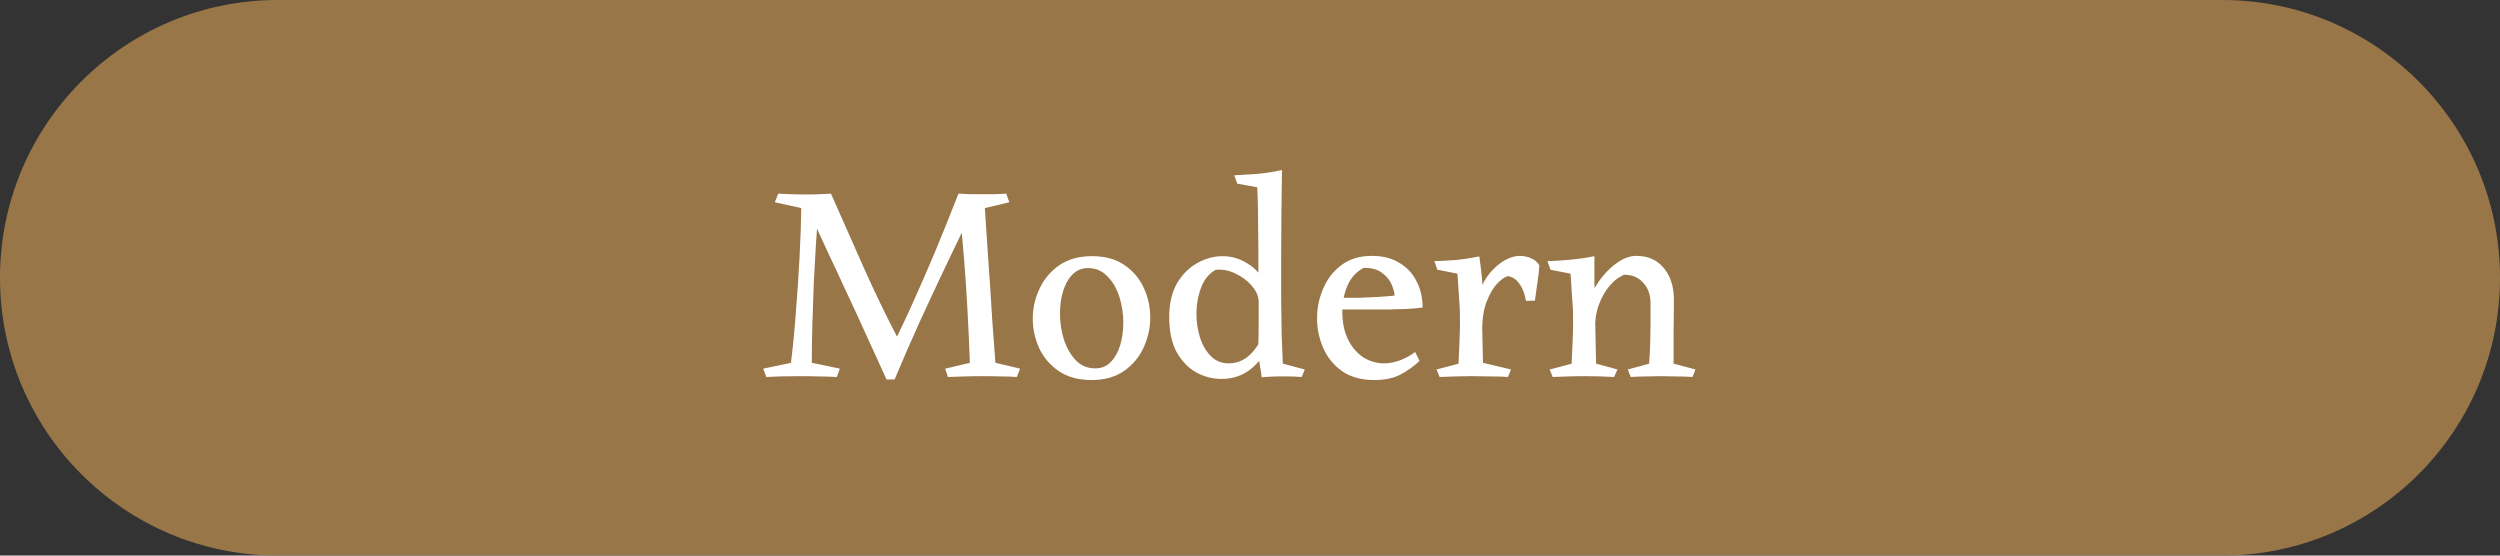
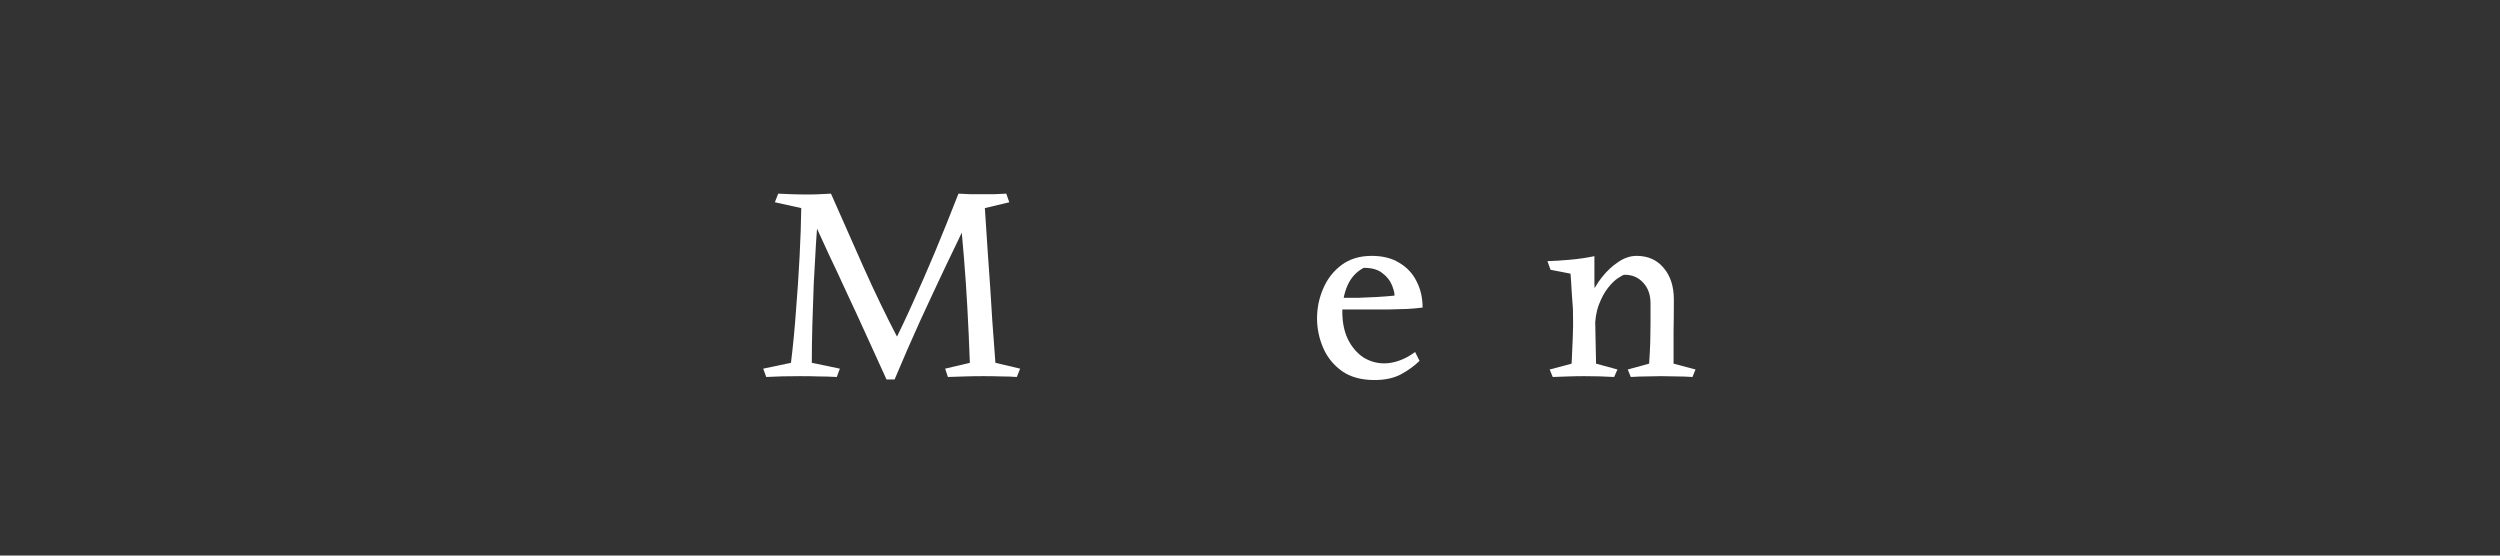
<svg xmlns="http://www.w3.org/2000/svg" width="126" height="28" viewBox="0 0 126 28" fill="none">
  <rect x="0" y="0" width="126" height="28" fill="#333333" stroke="none" />
-   <path d="M0 14C0 6.268 6.268 0 14 0H112C119.732 0 126 6.268 126 14V14C126 21.732 119.732 28 112 28H14C6.268 28 0 21.732 0 14V14Z" fill="#987648" />
  <path d="M82.486 12.896C83.055 12.896 83.508 13.097 83.844 13.498C84.189 13.899 84.362 14.431 84.362 15.094C84.362 15.691 84.358 16.233 84.348 16.718C84.348 17.194 84.348 17.731 84.348 18.328L85.454 18.622L85.3 19C85.011 18.981 84.745 18.972 84.502 18.972C84.26 18.963 84.003 18.958 83.732 18.958C83.462 18.958 83.21 18.963 82.976 18.972C82.752 18.972 82.491 18.981 82.192 19L82.038 18.622L83.116 18.328C83.144 17.917 83.163 17.563 83.172 17.264C83.181 16.956 83.186 16.653 83.186 16.354C83.186 16.046 83.186 15.691 83.186 15.29C83.186 14.861 83.065 14.515 82.822 14.254C82.579 13.983 82.267 13.848 81.884 13.848C81.828 13.848 81.716 13.904 81.548 14.016C81.389 14.119 81.222 14.282 81.044 14.506C80.867 14.73 80.713 15.015 80.582 15.36C80.451 15.705 80.386 16.116 80.386 16.592L79.896 15.976C79.915 15.668 79.999 15.337 80.148 14.982C80.297 14.618 80.493 14.282 80.736 13.974C80.988 13.657 81.263 13.4 81.562 13.204C81.861 12.999 82.169 12.896 82.486 12.896ZM80.358 12.91C80.358 13.227 80.358 13.484 80.358 13.68C80.358 13.876 80.358 14.067 80.358 14.254C80.368 14.441 80.372 14.674 80.372 14.954L80.442 18.328L81.52 18.622L81.352 19C80.876 18.972 80.377 18.958 79.854 18.958C79.565 18.958 79.299 18.963 79.056 18.972C78.814 18.981 78.547 18.991 78.258 19L78.104 18.622L79.21 18.328C79.229 17.871 79.248 17.446 79.266 17.054C79.285 16.653 79.29 16.247 79.28 15.836C79.28 15.621 79.271 15.425 79.252 15.248C79.243 15.071 79.229 14.87 79.21 14.646C79.201 14.422 79.182 14.137 79.154 13.792L78.146 13.596L77.992 13.162C78.319 13.153 78.692 13.129 79.112 13.092C79.541 13.055 79.957 12.994 80.358 12.91Z" fill="white" />
-   <path d="M74.559 12.924C74.606 13.26 74.648 13.601 74.685 13.946C74.722 14.282 74.718 14.618 74.671 14.954L74.741 18.286L76.155 18.622L76.001 19C75.758 18.981 75.469 18.972 75.133 18.972C74.806 18.963 74.48 18.958 74.153 18.958C73.864 18.958 73.593 18.963 73.341 18.972C73.089 18.981 72.828 18.991 72.557 19L72.403 18.622L73.509 18.328C73.528 17.871 73.546 17.446 73.565 17.054C73.584 16.653 73.588 16.247 73.579 15.836C73.579 15.621 73.57 15.421 73.551 15.234C73.542 15.047 73.528 14.842 73.509 14.618C73.5 14.394 73.481 14.119 73.453 13.792L72.445 13.596L72.291 13.162C72.618 13.153 72.972 13.134 73.355 13.106C73.738 13.069 74.139 13.008 74.559 12.924ZM76.589 12.896C76.804 12.896 77 12.938 77.177 13.022C77.354 13.097 77.49 13.213 77.583 13.372C77.574 13.577 77.546 13.839 77.499 14.156C77.452 14.464 77.406 14.795 77.359 15.15L76.911 15.164C76.846 14.8 76.734 14.511 76.575 14.296C76.426 14.081 76.234 13.955 76.001 13.918C75.861 13.946 75.688 14.063 75.483 14.268C75.278 14.473 75.096 14.777 74.937 15.178C74.778 15.57 74.699 16.079 74.699 16.704L74.349 15.892C74.349 15.435 74.424 15.024 74.573 14.66C74.722 14.287 74.909 13.969 75.133 13.708C75.366 13.447 75.609 13.246 75.861 13.106C76.122 12.966 76.365 12.896 76.589 12.896Z" fill="white" />
  <path d="M69.137 12.896C69.688 12.896 70.15 13.013 70.523 13.246C70.906 13.47 71.195 13.778 71.391 14.17C71.596 14.562 71.699 15.005 71.699 15.5C71.503 15.528 71.251 15.551 70.943 15.57C70.635 15.579 70.304 15.589 69.949 15.598C69.594 15.598 69.249 15.598 68.913 15.598C68.465 15.598 68.078 15.598 67.751 15.598C67.424 15.589 67.266 15.584 67.275 15.584V15.01C67.322 15.01 67.452 15.01 67.667 15.01C67.882 15.01 68.143 15.01 68.451 15.01C68.759 15.001 69.076 14.987 69.403 14.968C69.73 14.949 70.024 14.926 70.285 14.898C70.285 14.758 70.238 14.576 70.145 14.352C70.052 14.128 69.893 13.932 69.669 13.764C69.454 13.587 69.142 13.498 68.731 13.498C68.358 13.694 68.082 13.997 67.905 14.408C67.737 14.809 67.653 15.243 67.653 15.71C67.653 16.242 67.746 16.704 67.933 17.096C68.129 17.488 68.386 17.791 68.703 18.006C69.03 18.211 69.384 18.314 69.767 18.314C70.01 18.314 70.262 18.267 70.523 18.174C70.794 18.081 71.06 17.936 71.321 17.74L71.545 18.188C71.274 18.449 70.957 18.678 70.593 18.874C70.229 19.061 69.79 19.154 69.277 19.154C68.614 19.154 68.068 19.005 67.639 18.706C67.21 18.398 66.892 18.006 66.687 17.53C66.482 17.054 66.379 16.559 66.379 16.046C66.379 15.523 66.482 15.024 66.687 14.548C66.892 14.063 67.2 13.666 67.611 13.358C68.022 13.05 68.53 12.896 69.137 12.896Z" fill="white" />
-   <path d="M64.612 8.57C64.603 9.27 64.594 9.979 64.584 10.698C64.575 11.416 64.57 12.182 64.57 12.994C64.57 13.713 64.57 14.412 64.57 15.094C64.58 15.766 64.589 16.382 64.598 16.942C64.617 17.492 64.636 17.954 64.654 18.328L65.76 18.622L65.606 19C65.354 18.981 65.13 18.972 64.934 18.972C64.738 18.972 64.547 18.972 64.36 18.972C64.23 18.972 64.099 18.977 63.968 18.986C63.847 18.995 63.721 19.005 63.59 19.014C63.562 18.799 63.53 18.589 63.492 18.384C63.455 18.178 63.427 17.973 63.408 17.768C63.427 17.292 63.436 16.825 63.436 16.368C63.436 15.901 63.436 15.434 63.436 14.968C63.436 14.8 63.432 14.627 63.422 14.45C63.422 14.263 63.422 14.072 63.422 13.876C63.422 13.447 63.422 13.017 63.422 12.588C63.422 12.159 63.418 11.692 63.408 11.188C63.408 10.675 63.394 10.091 63.366 9.438L62.358 9.256L62.204 8.836C62.531 8.817 62.909 8.794 63.338 8.766C63.768 8.728 64.192 8.663 64.612 8.57ZM61.616 12.91C62.102 12.91 62.554 13.055 62.974 13.344C63.404 13.624 63.707 14.058 63.884 14.646L63.436 15.136C63.408 14.874 63.287 14.623 63.072 14.38C62.858 14.137 62.592 13.941 62.274 13.792C61.957 13.633 61.626 13.568 61.28 13.596C60.944 13.773 60.697 14.072 60.538 14.492C60.38 14.912 60.3 15.355 60.3 15.822C60.3 16.233 60.361 16.629 60.482 17.012C60.604 17.395 60.786 17.707 61.028 17.95C61.271 18.192 61.57 18.314 61.924 18.314C62.438 18.314 62.872 18.085 63.226 17.628C63.59 17.171 63.852 16.564 64.01 15.808L64.304 16.466C64.099 17.25 63.763 17.884 63.296 18.37C62.83 18.855 62.251 19.098 61.56 19.098C61.122 19.098 60.702 18.991 60.3 18.776C59.899 18.552 59.568 18.211 59.306 17.754C59.054 17.287 58.928 16.695 58.928 15.976C58.928 15.304 59.059 14.739 59.32 14.282C59.591 13.825 59.932 13.484 60.342 13.26C60.753 13.027 61.178 12.91 61.616 12.91Z" fill="white" />
-   <path d="M55.019 19.154C54.356 19.154 53.805 19.004 53.367 18.706C52.928 18.407 52.597 18.02 52.373 17.544C52.158 17.068 52.051 16.573 52.051 16.06C52.051 15.537 52.163 15.038 52.387 14.562C52.611 14.076 52.942 13.68 53.381 13.372C53.829 13.064 54.379 12.91 55.033 12.91C55.695 12.91 56.241 13.059 56.671 13.358C57.109 13.656 57.436 14.044 57.651 14.52C57.865 14.986 57.973 15.481 57.973 16.004C57.973 16.526 57.861 17.03 57.637 17.516C57.422 17.992 57.095 18.384 56.657 18.692C56.218 19 55.672 19.154 55.019 19.154ZM55.201 18.566C55.518 18.566 55.779 18.458 55.985 18.244C56.199 18.02 56.358 17.735 56.461 17.39C56.563 17.035 56.615 16.662 56.615 16.27C56.615 15.822 56.549 15.388 56.419 14.968C56.288 14.548 56.087 14.202 55.817 13.932C55.555 13.652 55.229 13.512 54.837 13.512C54.519 13.512 54.253 13.624 54.039 13.848C53.833 14.062 53.679 14.342 53.577 14.688C53.474 15.033 53.423 15.406 53.423 15.808C53.423 16.246 53.488 16.68 53.619 17.11C53.759 17.53 53.959 17.88 54.221 18.16C54.482 18.43 54.809 18.566 55.201 18.566Z" fill="white" />
  <path d="M48.307 9.76L49.021 10.572C48.555 11.561 48.102 12.508 47.663 13.414C47.234 14.319 46.805 15.238 46.375 16.172C45.955 17.096 45.526 18.08 45.087 19.126H44.681L44.947 17.488C45.321 16.75 45.68 15.994 46.025 15.22C46.38 14.436 46.744 13.6 47.117 12.714C47.491 11.818 47.887 10.833 48.307 9.76ZM41.251 10.488C41.214 11.029 41.172 11.626 41.125 12.28C41.088 12.924 41.051 13.596 41.013 14.296C40.985 14.986 40.962 15.672 40.943 16.354C40.925 17.035 40.915 17.679 40.915 18.286L42.329 18.58L42.175 19C41.83 18.981 41.522 18.972 41.251 18.972C40.981 18.962 40.663 18.958 40.299 18.958C39.674 18.958 39.114 18.972 38.619 19L38.465 18.58L39.865 18.286C39.968 17.455 40.052 16.582 40.117 15.668C40.192 14.744 40.253 13.834 40.299 12.938C40.346 12.042 40.374 11.225 40.383 10.488L39.053 10.194L39.221 9.76C39.455 9.769 39.674 9.778 39.879 9.788C40.094 9.797 40.374 9.802 40.719 9.802C40.962 9.802 41.158 9.797 41.307 9.788C41.466 9.778 41.657 9.769 41.881 9.76C42.395 10.917 42.936 12.14 43.505 13.428C44.075 14.706 44.663 15.924 45.269 17.082L45.087 19.126H44.681C44.289 18.258 43.93 17.469 43.603 16.76C43.277 16.041 42.964 15.364 42.665 14.73C42.376 14.095 42.077 13.456 41.769 12.812C41.471 12.168 41.153 11.477 40.817 10.74L41.251 10.488ZM50.715 9.76L50.869 10.194L49.637 10.488C49.693 11.281 49.74 11.995 49.777 12.63C49.824 13.255 49.866 13.857 49.903 14.436C49.941 15.005 49.978 15.598 50.015 16.214C50.062 16.82 50.113 17.511 50.169 18.286L51.415 18.58L51.247 19C51.005 18.981 50.743 18.972 50.463 18.972C50.193 18.962 49.889 18.958 49.553 18.958C49.236 18.958 48.928 18.962 48.629 18.972C48.34 18.981 48.055 18.99 47.775 19L47.635 18.58L48.881 18.286C48.844 17.278 48.802 16.354 48.755 15.514C48.709 14.664 48.653 13.838 48.587 13.036C48.522 12.224 48.443 11.374 48.349 10.488L48.307 9.76C48.513 9.769 48.713 9.778 48.909 9.788C49.105 9.788 49.301 9.788 49.497 9.788C49.693 9.788 49.894 9.788 50.099 9.788C50.305 9.778 50.51 9.769 50.715 9.76Z" fill="white" />
</svg>